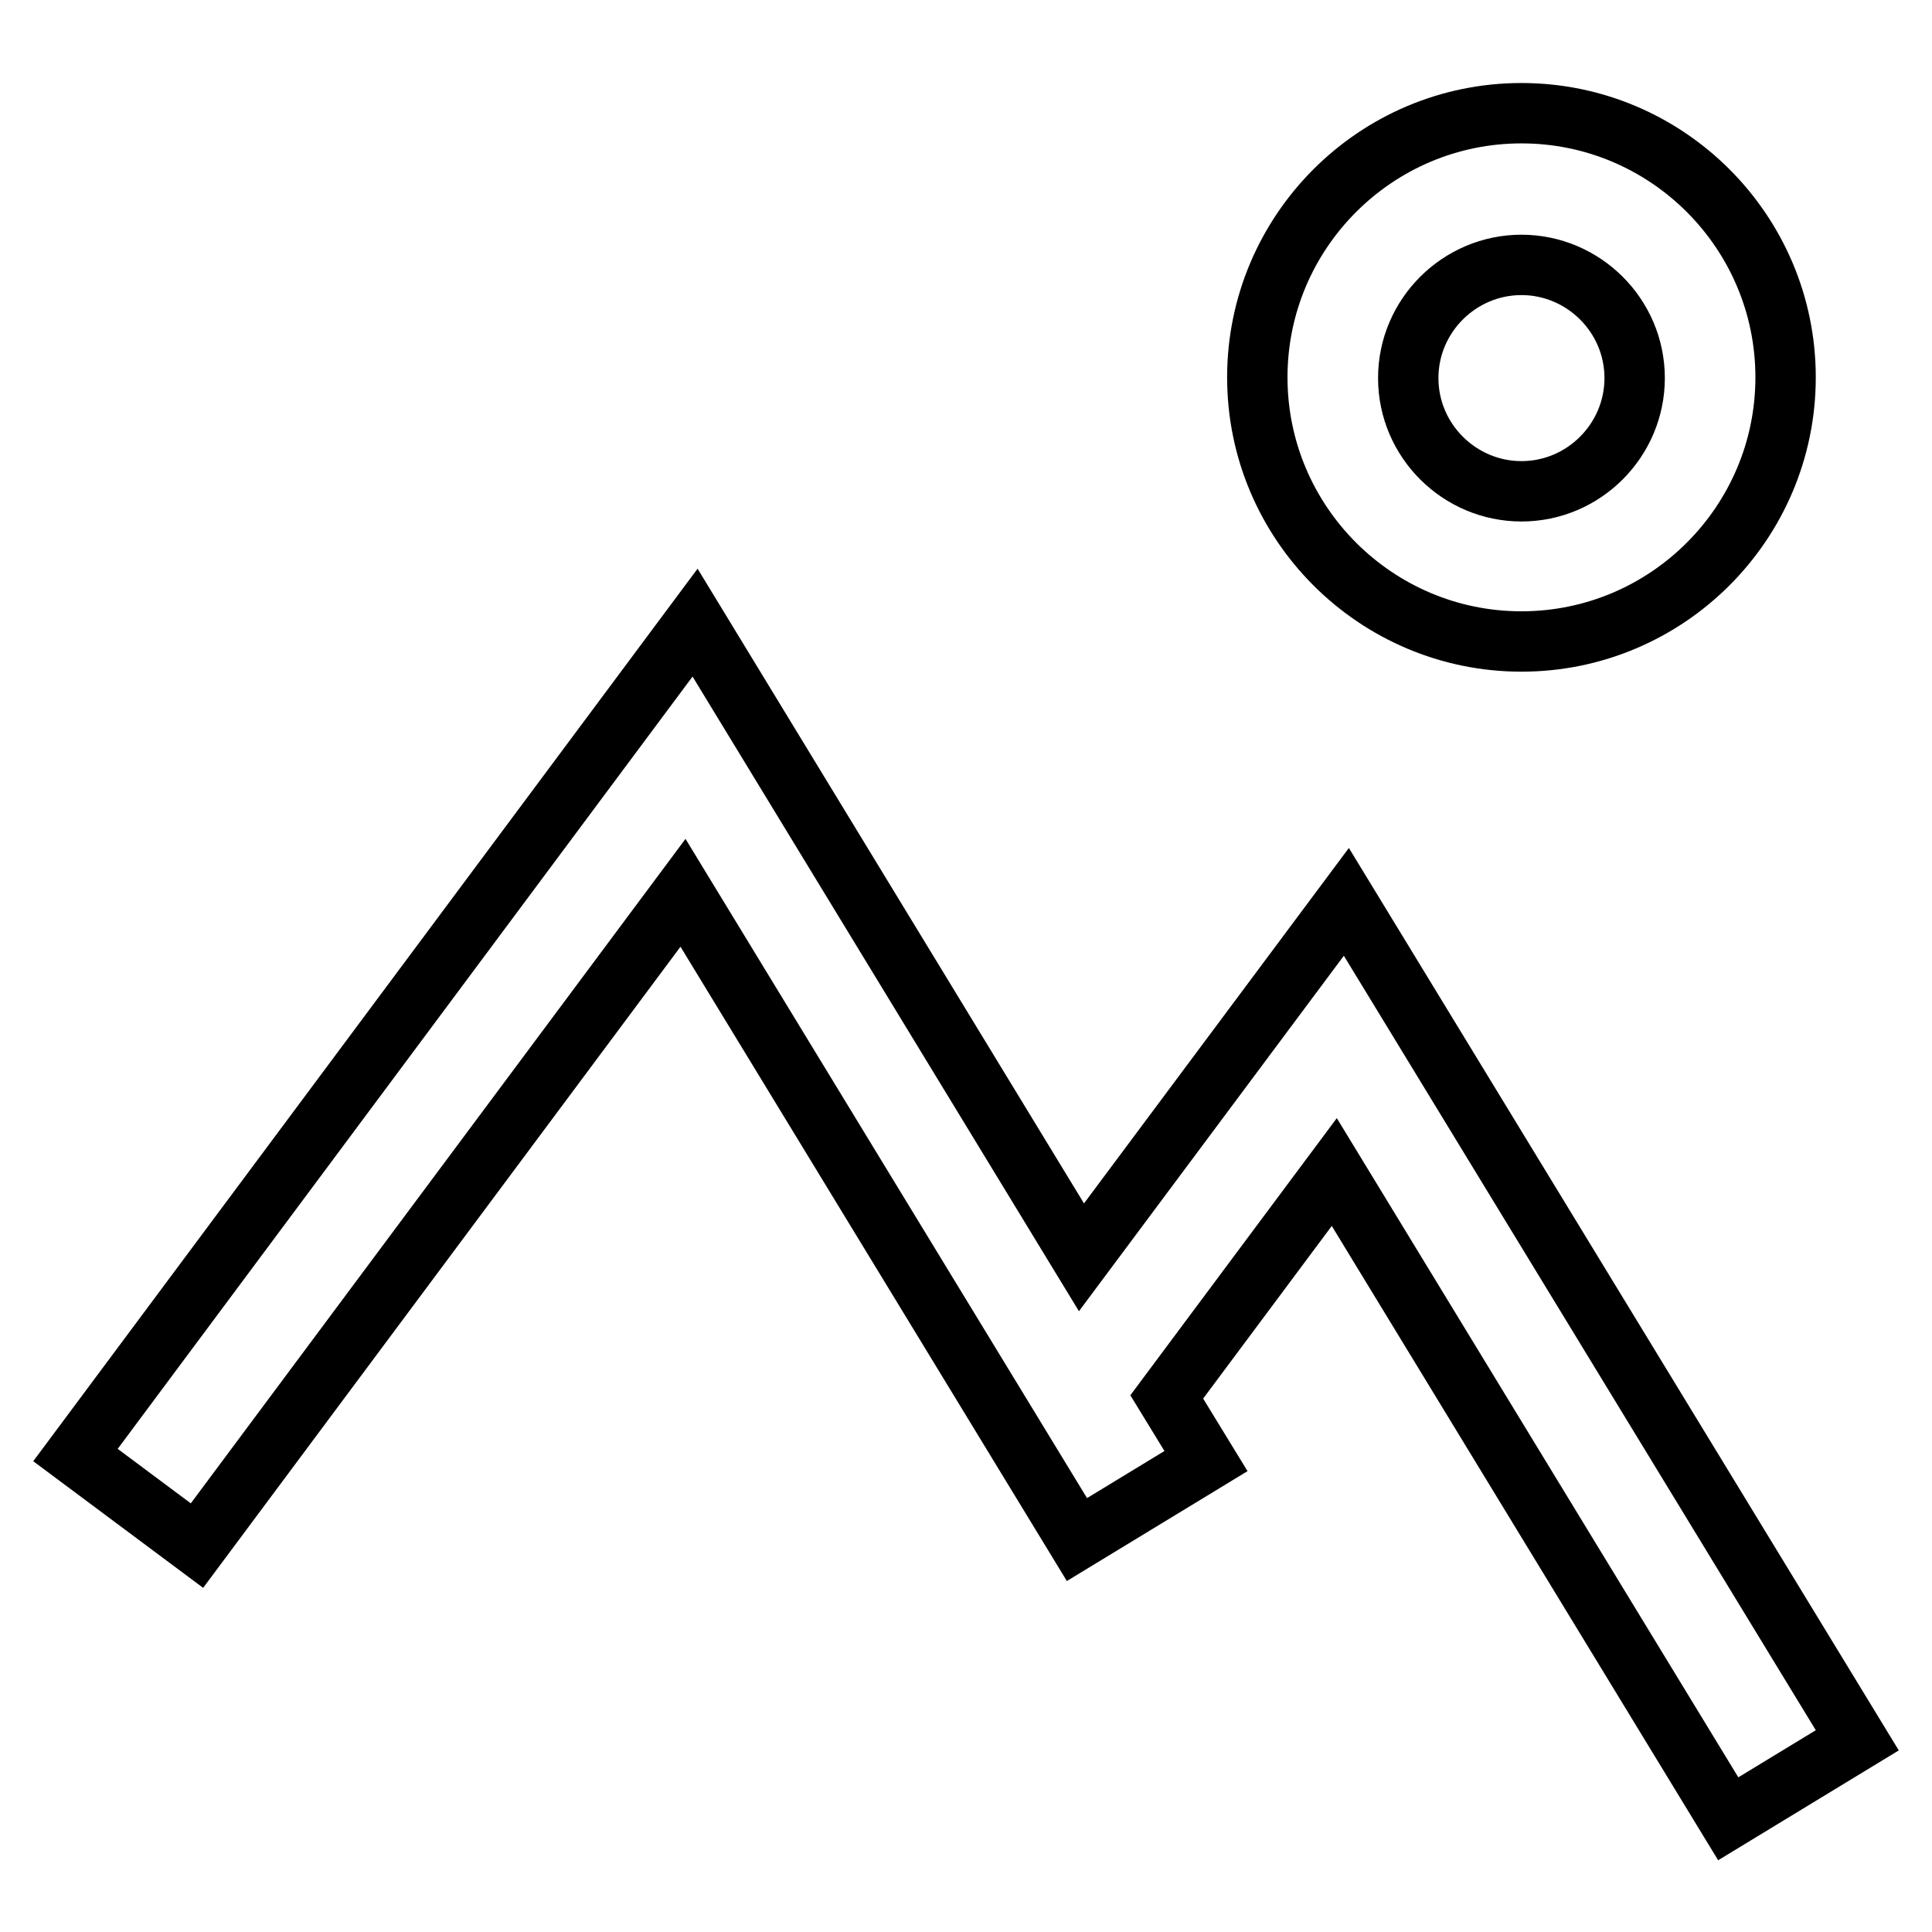
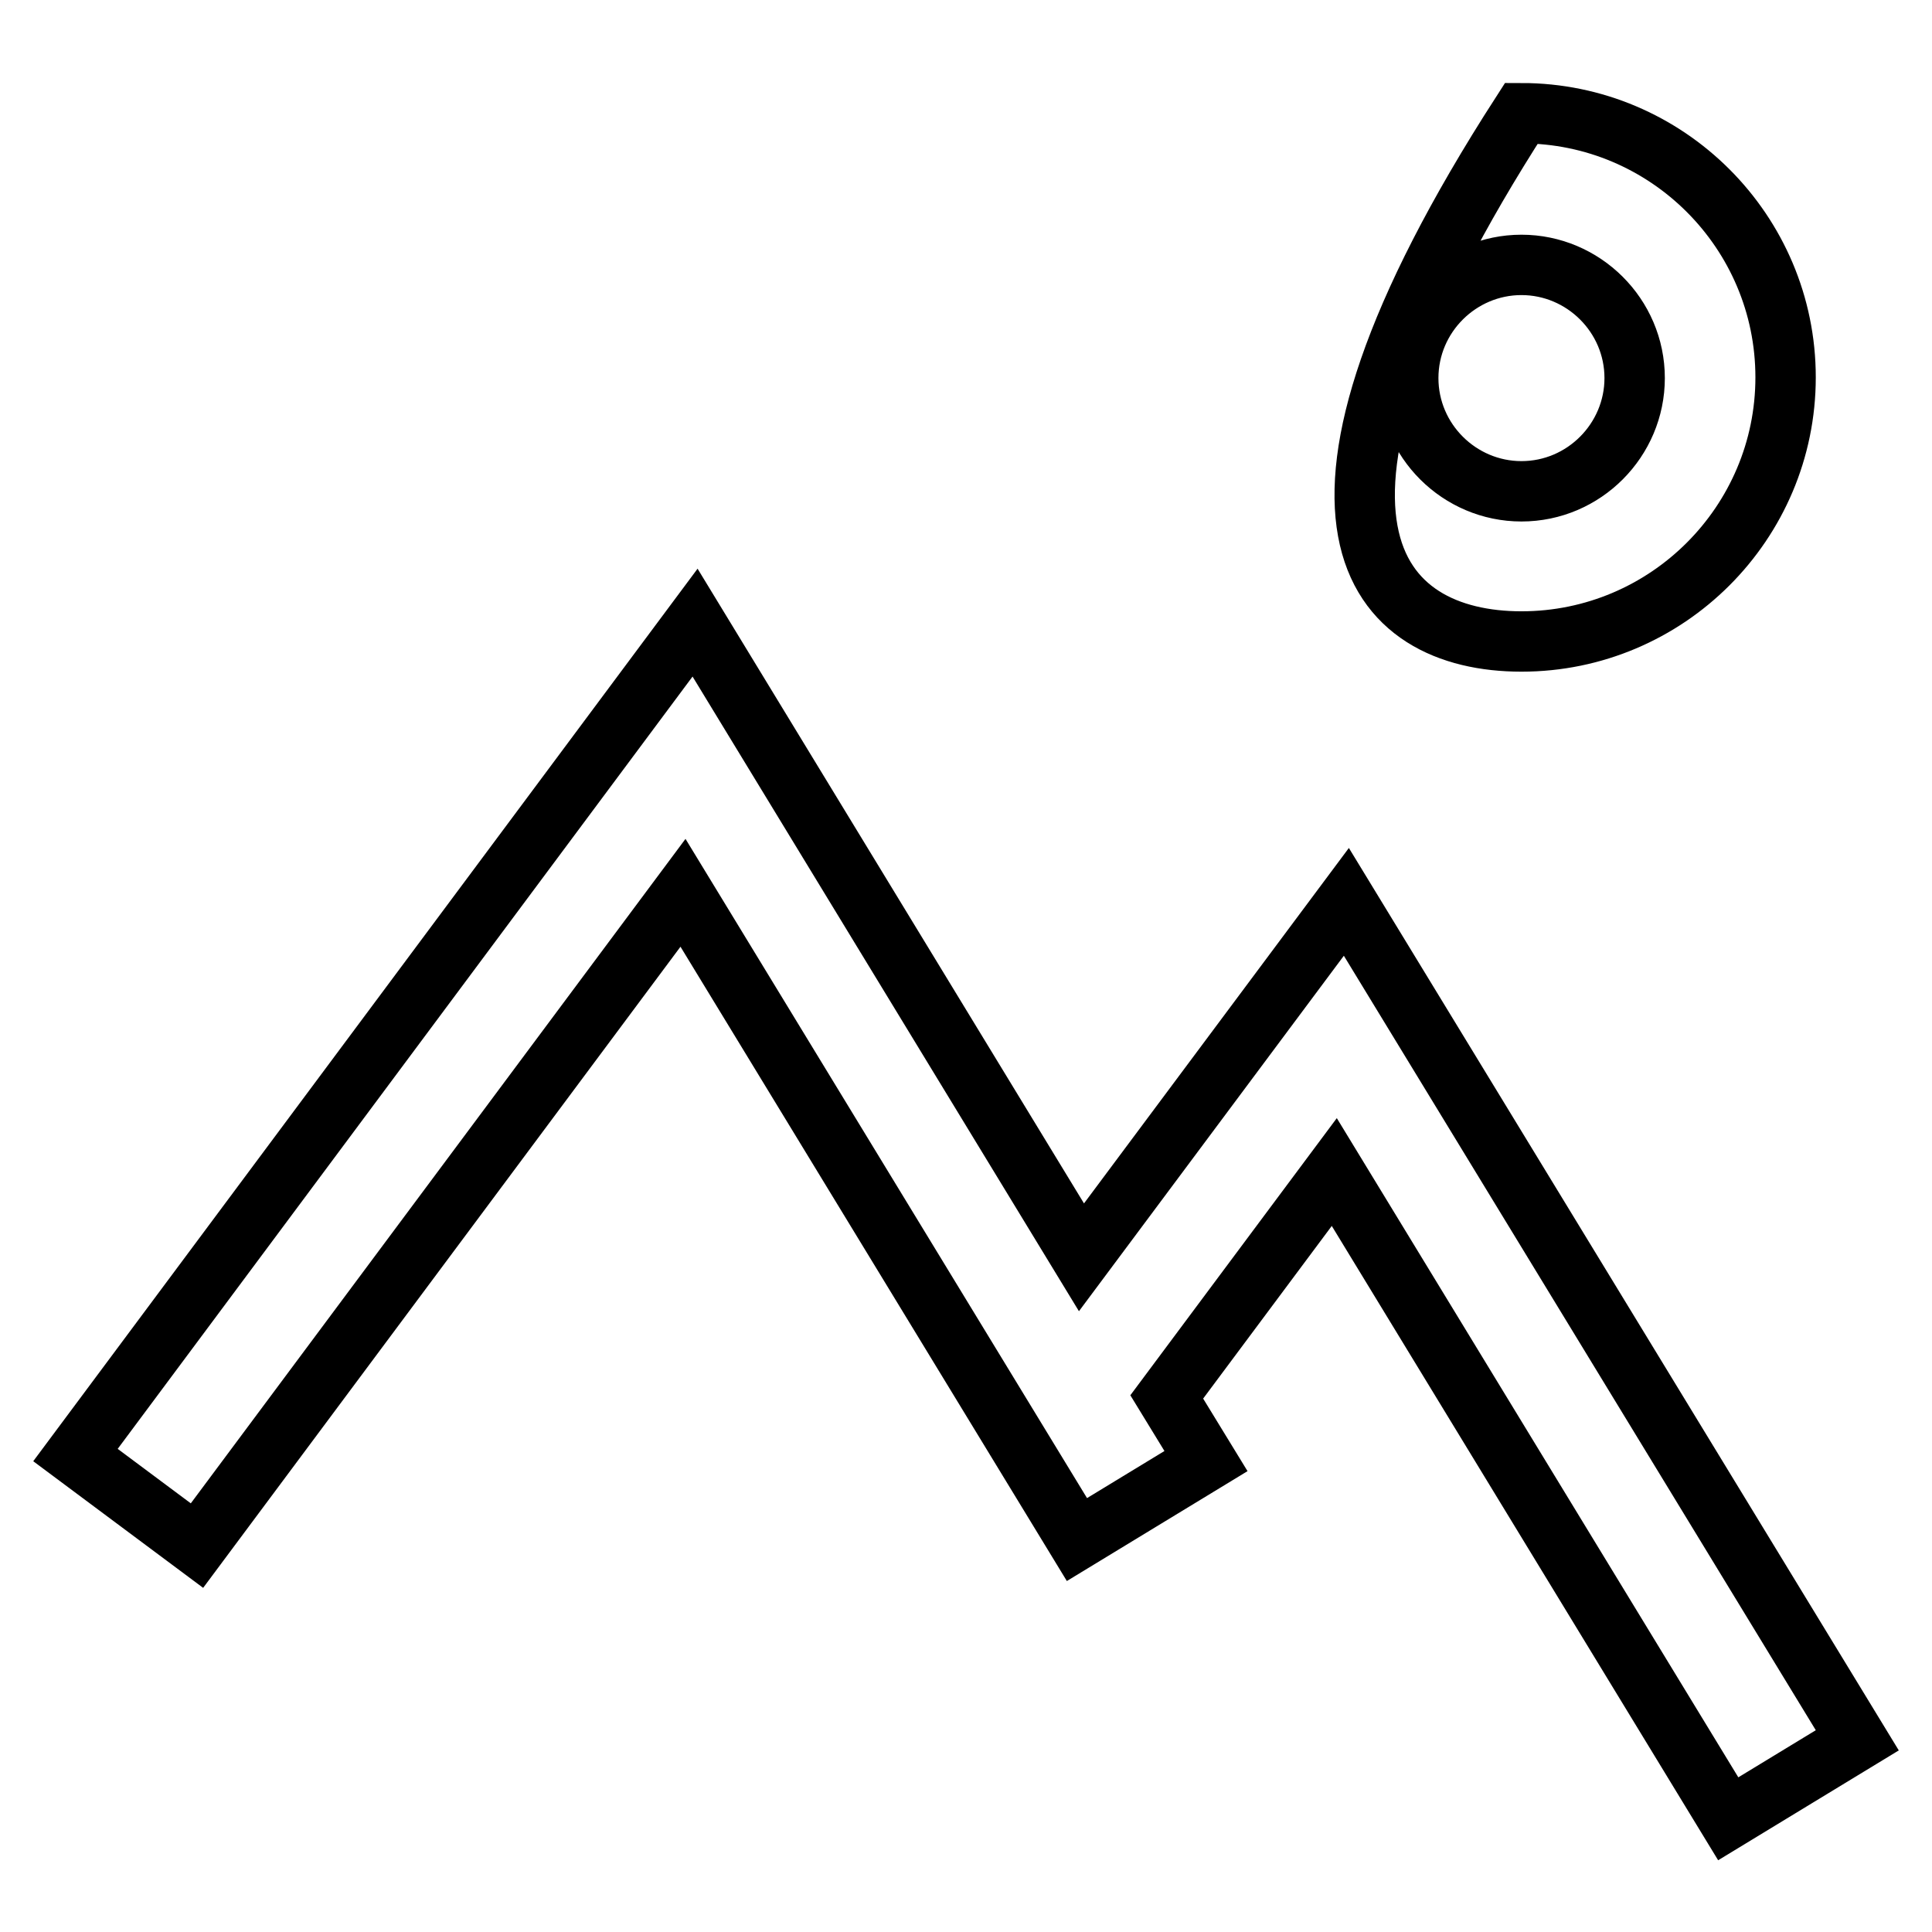
<svg xmlns="http://www.w3.org/2000/svg" version="1.1" x="0px" y="0px" viewBox="0 0 256 256" enable-background="new 0 0 256 256" xml:space="preserve">
  <g>
-     <path stroke-width="8" fill-opacity="0" stroke="#000000" d="M178.4,119.5l-35.1,47.1L92.1,82.5L10,192.8l16.1,12l64.4-86.5l52.2,85.7l17.1-10.4l-5.2-8.5l22.2-29.8 l52.2,85.7l17.1-10.4L178.4,119.5z M201.6,85c19.3,0,35-15.7,35-35c0-19.3-15.7-35-35-35c-19.3,0-35,15.7-35,35 C166.6,69.3,182.3,85,201.6,85z M201.6,35.1c8.2,0,15,6.7,15,15c0,8.2-6.7,15-15,15c-8.2,0-15-6.7-15-15S193.4,35.1,201.6,35.1z" />
+     <path stroke-width="8" fill-opacity="0" stroke="#000000" d="M178.4,119.5l-35.1,47.1L92.1,82.5L10,192.8l16.1,12l64.4-86.5l52.2,85.7l17.1-10.4l-5.2-8.5l22.2-29.8 l52.2,85.7l17.1-10.4L178.4,119.5z M201.6,85c19.3,0,35-15.7,35-35c0-19.3-15.7-35-35-35C166.6,69.3,182.3,85,201.6,85z M201.6,35.1c8.2,0,15,6.7,15,15c0,8.2-6.7,15-15,15c-8.2,0-15-6.7-15-15S193.4,35.1,201.6,35.1z" />
  </g>
</svg>